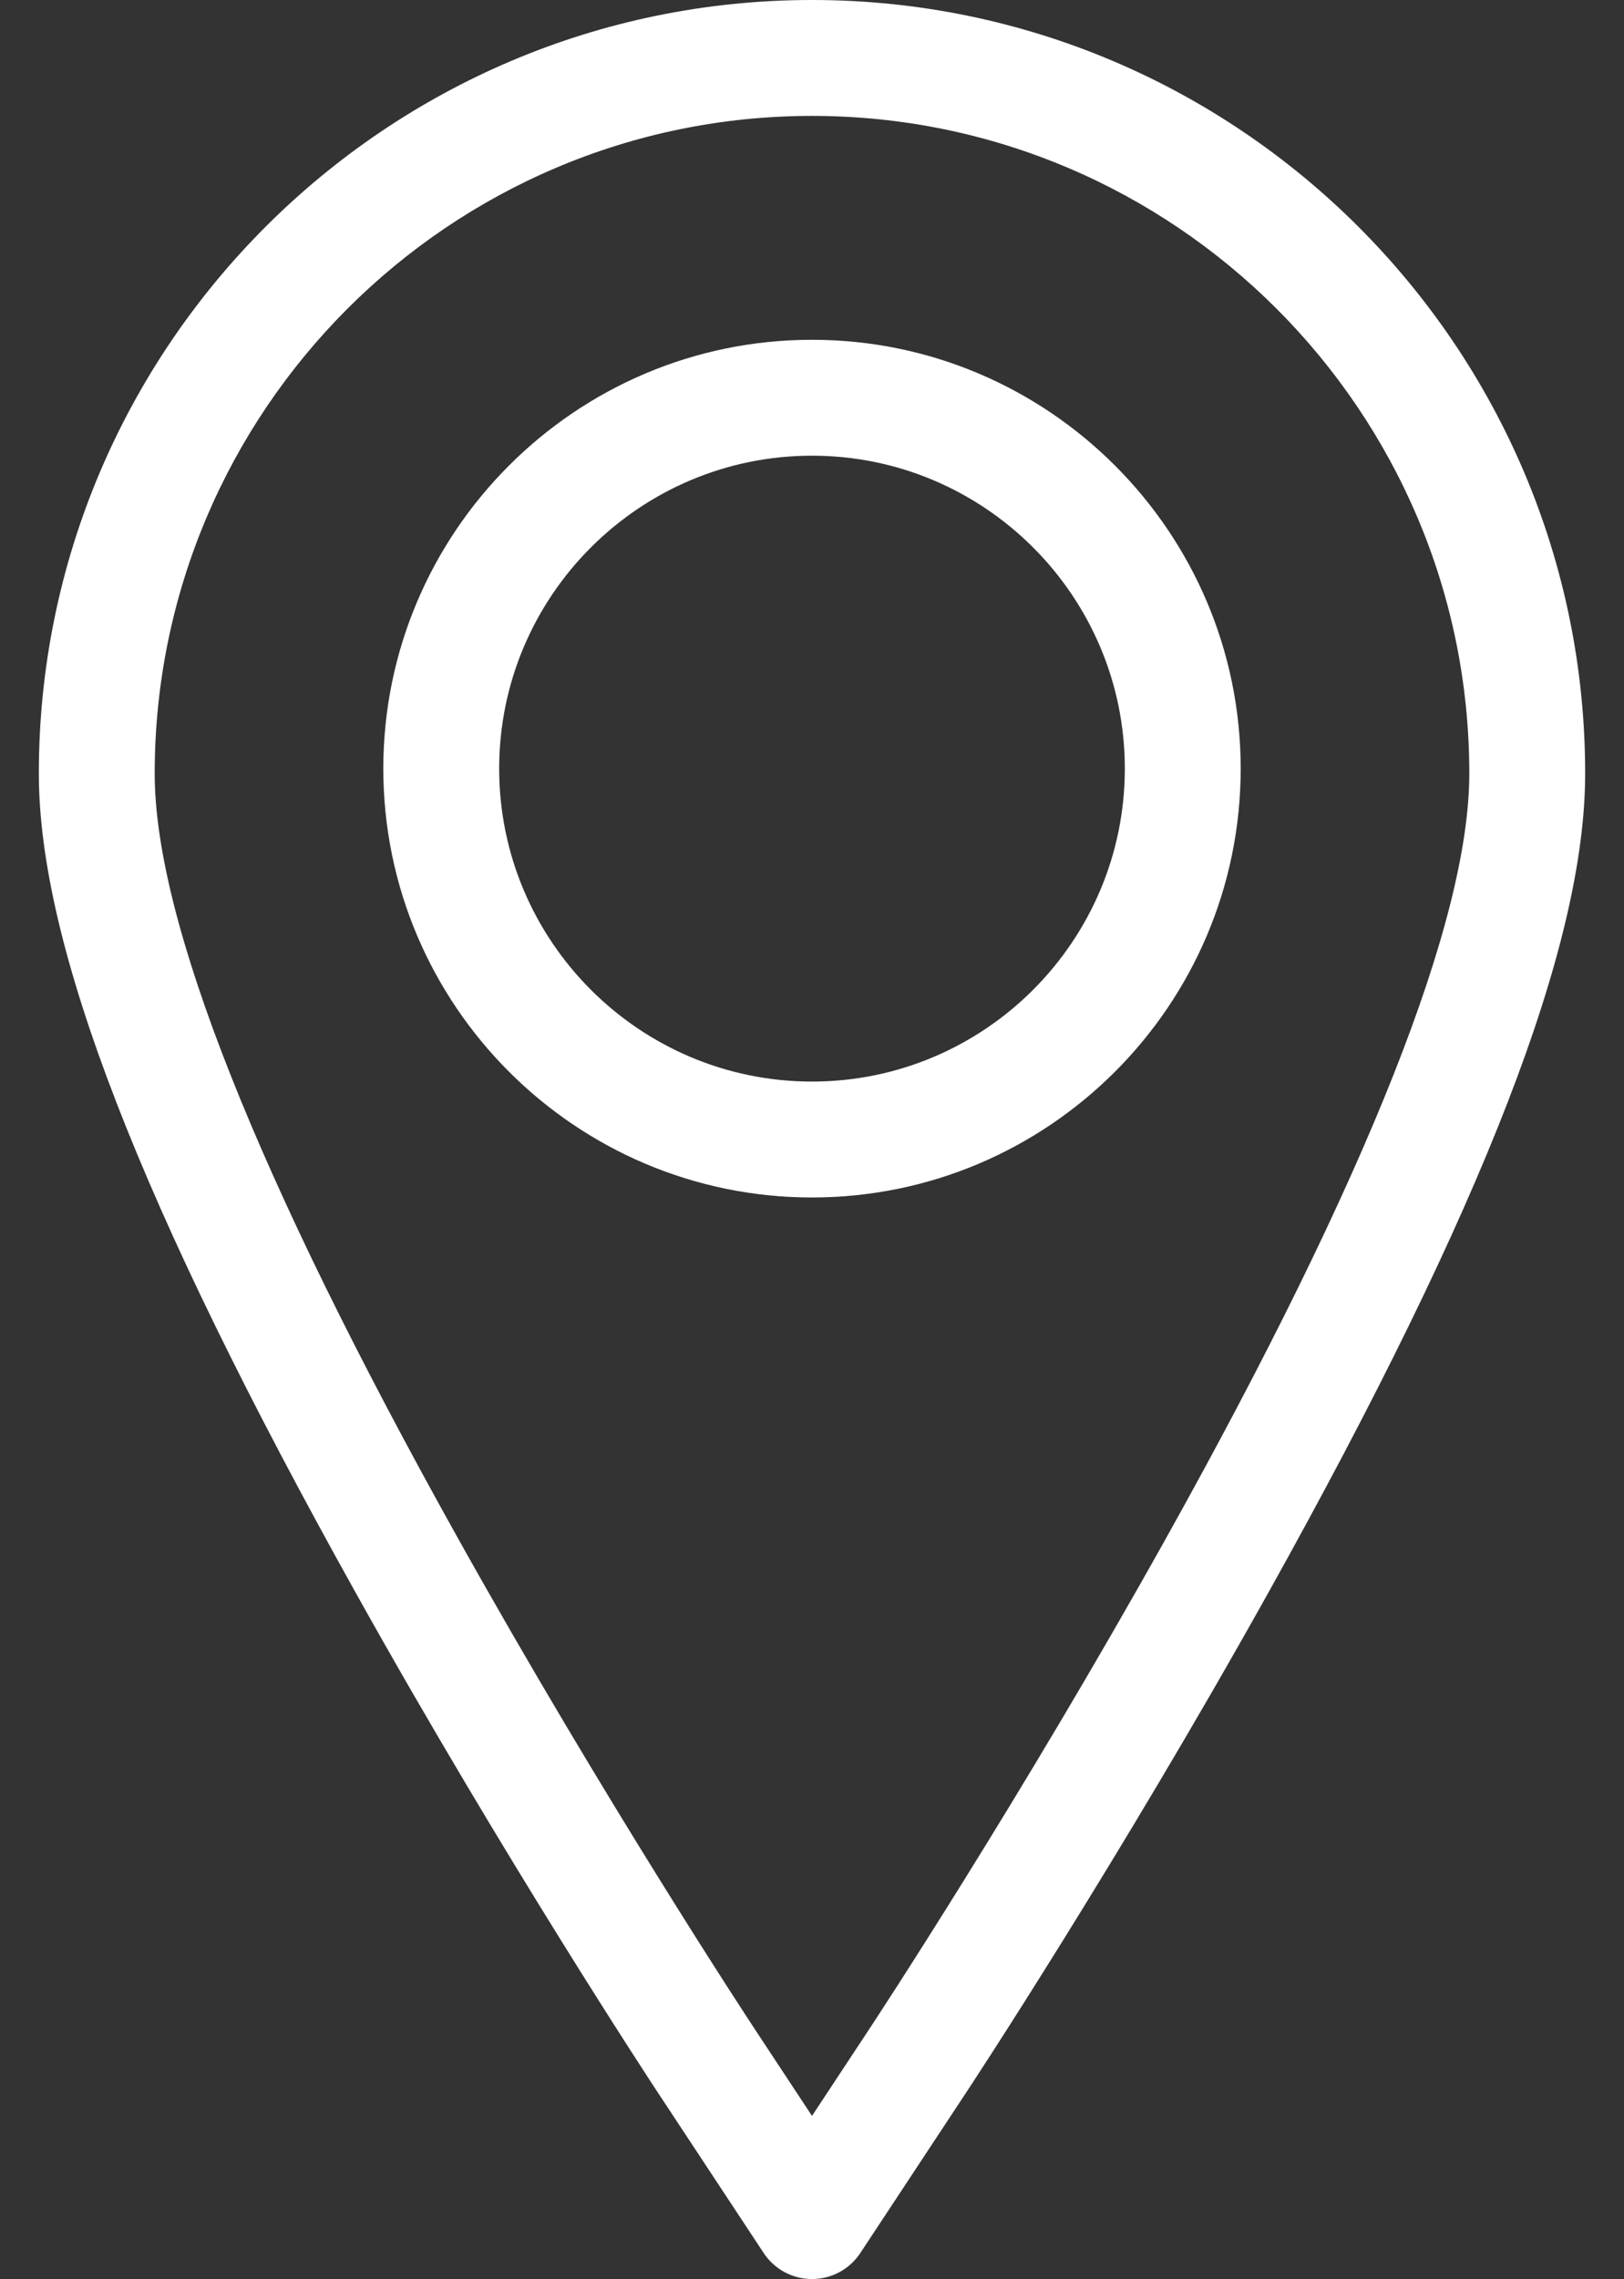
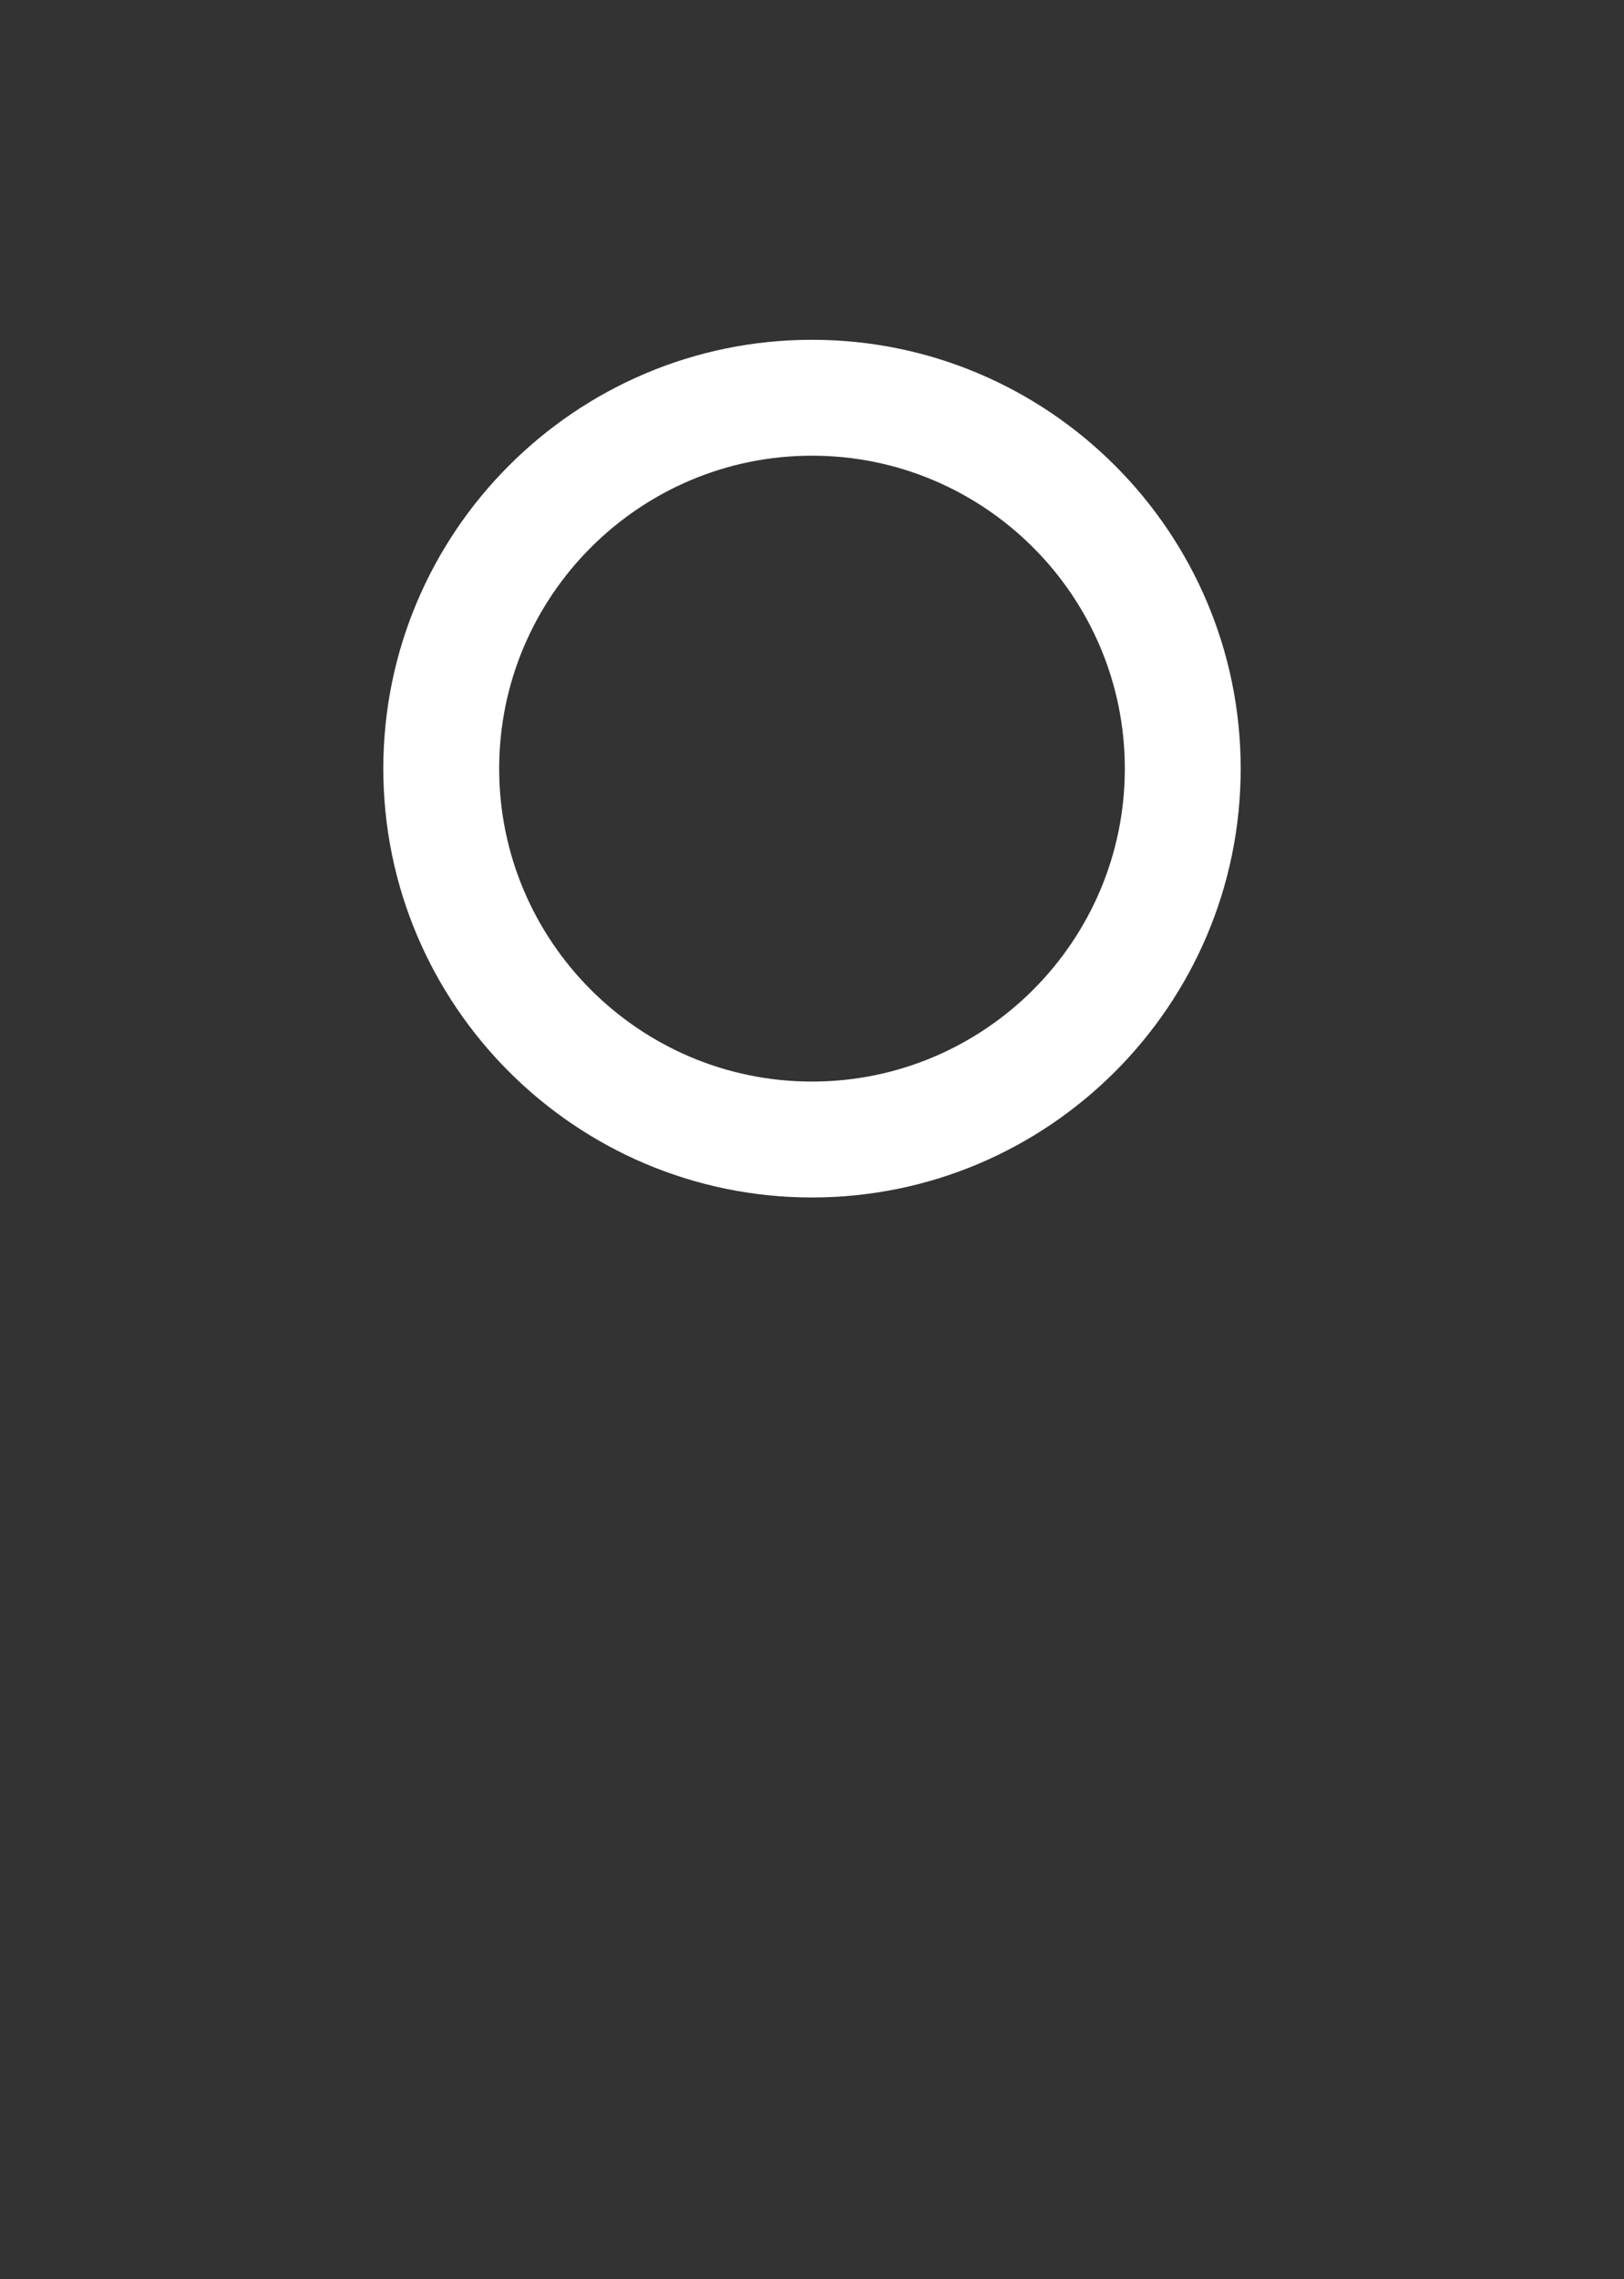
<svg xmlns="http://www.w3.org/2000/svg" version="1.1" id="Capa_1" x="0px" y="0px" viewBox="0 0 350.42 491.58" style="enable-background:new 0 0 350.42 491.58;" xml:space="preserve">
  <rect x="0" y="0" width="350.42" height="491.58" fill="#333333" stroke="none" />
  <style type="text/css">
	.st0{fill:#FFFFFF;}
</style>
  <g>
    <g>
-       <path class="st0" d="M175.21,0C83.22,0,8.38,74.84,8.38,166.83c0,36.97,21.76,93.19,68.49,176.93    c31.89,57.14,63.63,105.4,64.97,107.43l22.94,34.77c2.31,3.51,6.23,5.62,10.43,5.62s8.12-2.11,10.43-5.62l22.94-34.77    c1.33-2.01,32.83-49.86,64.97-107.43c46.73-83.73,68.49-139.96,68.49-176.93C342.04,74.84,267.2,0,175.21,0z M251.72,331.58    c-31.68,56.77-62.7,103.87-64,105.85l-12.51,18.96l-12.5-18.95c-1.31-1.99-32.56-49.51-64.01-105.85    c-43.35-77.68-65.32-133.1-65.32-164.74C33.38,88.63,97,25,175.21,25s141.83,63.63,141.83,141.83    C317.04,198.48,295.07,253.9,251.72,331.58z" />
      <path class="st0" d="M175.21,73.29c-51.01,0-92.5,41.5-92.5,92.5s41.49,92.5,92.5,92.5s92.5-41.5,92.5-92.5    S226.21,73.29,175.21,73.29z M175.21,233.29c-37.22,0-67.5-30.28-67.5-67.5s30.28-67.5,67.5-67.5c37.22,0,67.5,30.28,67.5,67.5    S212.43,233.29,175.21,233.29z" />
    </g>
  </g>
</svg>